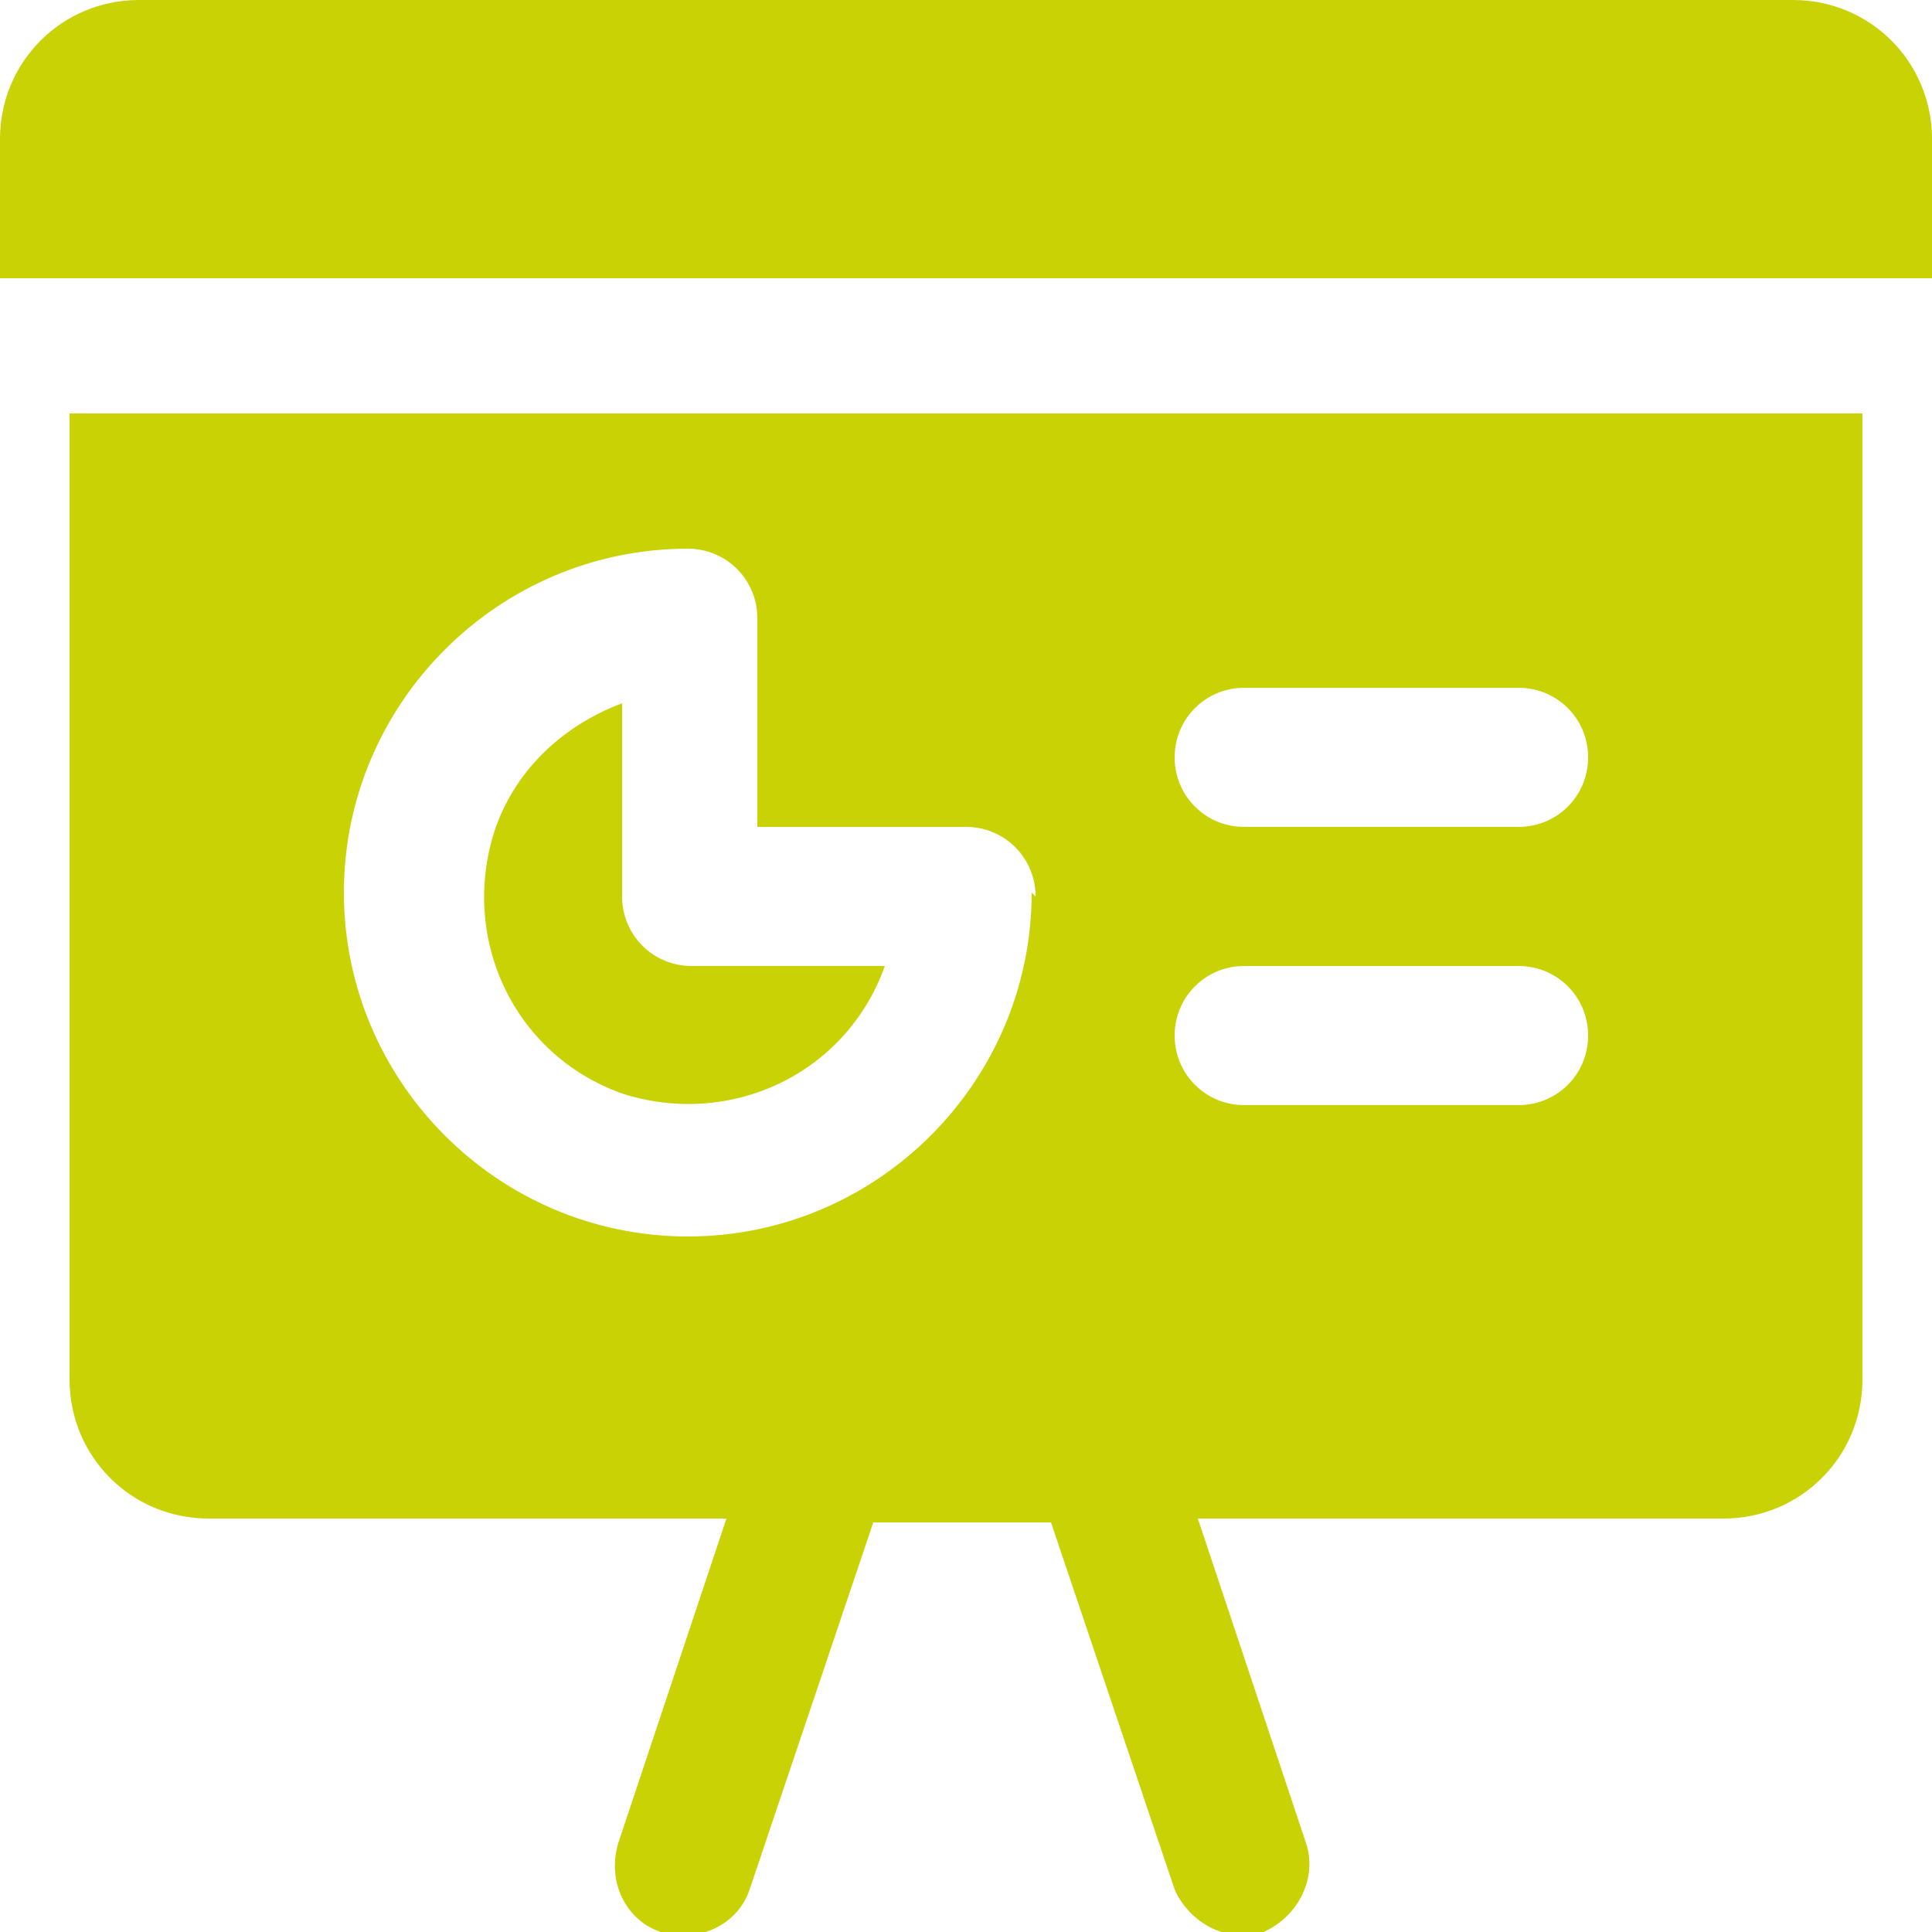
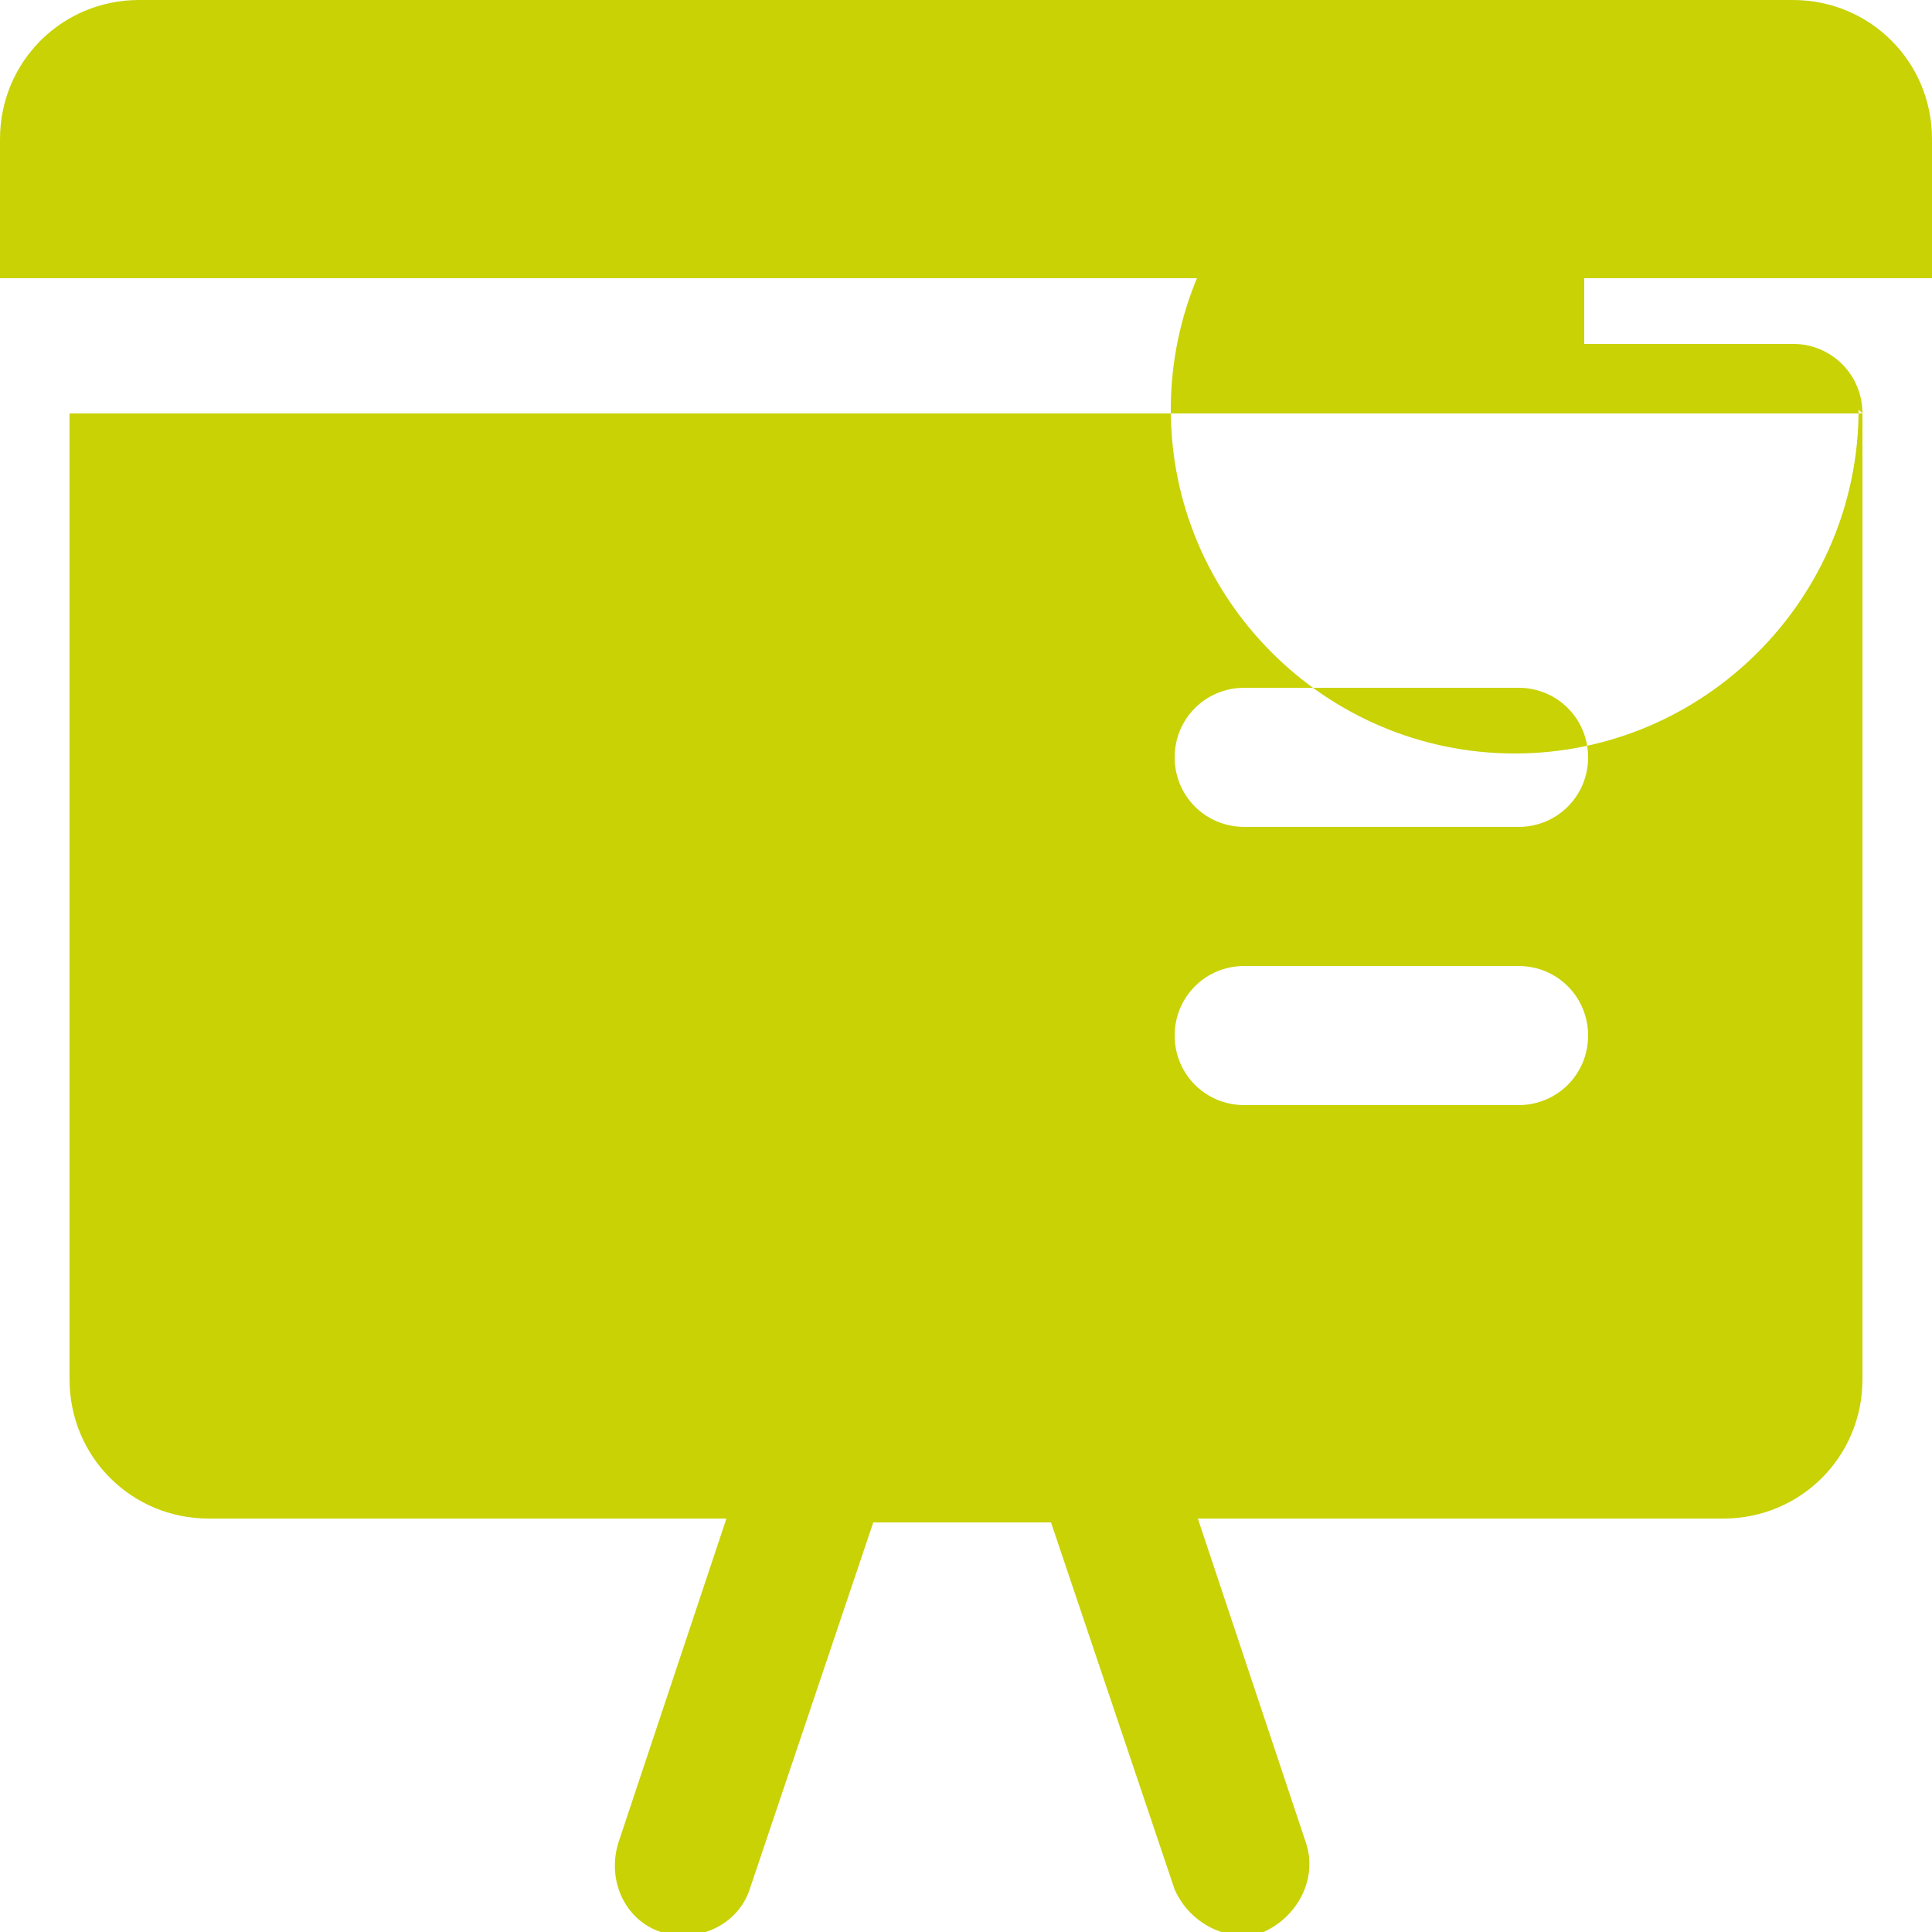
<svg xmlns="http://www.w3.org/2000/svg" id="Ebene_1" data-name="Ebene 1" version="1.1" viewBox="0 0 50 50">
  <defs>
    <style>
      .cls-1 {
        fill: #c8d205;
        stroke-width: 0px;
      }
    </style>
  </defs>
  <g id="_28_chart_presentation" data-name=" 28 chart presentation">
-     <path class="cls-1" d="M17.9,25h5c-1,2.8-4,4.2-6.8,3.3-2.8-1-4.2-4-3.3-6.8.5-1.5,1.7-2.7,3.3-3.3v5c0,1,.8,1.8,1.8,1.8ZM48.2,10.7v25c0,2-1.6,3.6-3.6,3.6h-13.6l2.8,8.4c.3.9-.2,1.9-1.1,2.3-.9.3-1.9-.2-2.3-1.1h0l-3.2-9.5h-4.6l-3.2,9.5c-.3.9-1.3,1.4-2.3,1.1-.9-.3-1.4-1.3-1.1-2.3l2.8-8.4H5.4c-2,0-3.6-1.6-3.6-3.6V10.7h46.4ZM26.8,23.2c0-1-.8-1.8-1.8-1.8h-5.4v-5.4c0-1-.8-1.8-1.8-1.8-4.9,0-8.9,4-8.9,8.9s4,8.9,8.9,8.9,8.9-4,8.9-8.9ZM41.1,26.8c0-1-.8-1.8-1.8-1.8h-7.1c-1,0-1.8.8-1.8,1.8s.8,1.8,1.8,1.8h7.1c1,0,1.8-.8,1.8-1.8ZM41.1,19.6c0-1-.8-1.8-1.8-1.8h-7.1c-1,0-1.8.8-1.8,1.8s.8,1.8,1.8,1.8h7.1c1,0,1.8-.8,1.8-1.8ZM50,3.6C50,1.6,48.4,0,46.4,0H3.6C1.6,0,0,1.6,0,3.6v3.6h50v-3.6h0Z" />
+     <path class="cls-1" d="M17.9,25h5c-1,2.8-4,4.2-6.8,3.3-2.8-1-4.2-4-3.3-6.8.5-1.5,1.7-2.7,3.3-3.3v5c0,1,.8,1.8,1.8,1.8ZM48.2,10.7v25c0,2-1.6,3.6-3.6,3.6h-13.6l2.8,8.4c.3.9-.2,1.9-1.1,2.3-.9.3-1.9-.2-2.3-1.1h0l-3.2-9.5h-4.6l-3.2,9.5c-.3.9-1.3,1.4-2.3,1.1-.9-.3-1.4-1.3-1.1-2.3l2.8-8.4H5.4c-2,0-3.6-1.6-3.6-3.6V10.7h46.4Zc0-1-.8-1.8-1.8-1.8h-5.4v-5.4c0-1-.8-1.8-1.8-1.8-4.9,0-8.9,4-8.9,8.9s4,8.9,8.9,8.9,8.9-4,8.9-8.9ZM41.1,26.8c0-1-.8-1.8-1.8-1.8h-7.1c-1,0-1.8.8-1.8,1.8s.8,1.8,1.8,1.8h7.1c1,0,1.8-.8,1.8-1.8ZM41.1,19.6c0-1-.8-1.8-1.8-1.8h-7.1c-1,0-1.8.8-1.8,1.8s.8,1.8,1.8,1.8h7.1c1,0,1.8-.8,1.8-1.8ZM50,3.6C50,1.6,48.4,0,46.4,0H3.6C1.6,0,0,1.6,0,3.6v3.6h50v-3.6h0Z" />
  </g>
</svg>